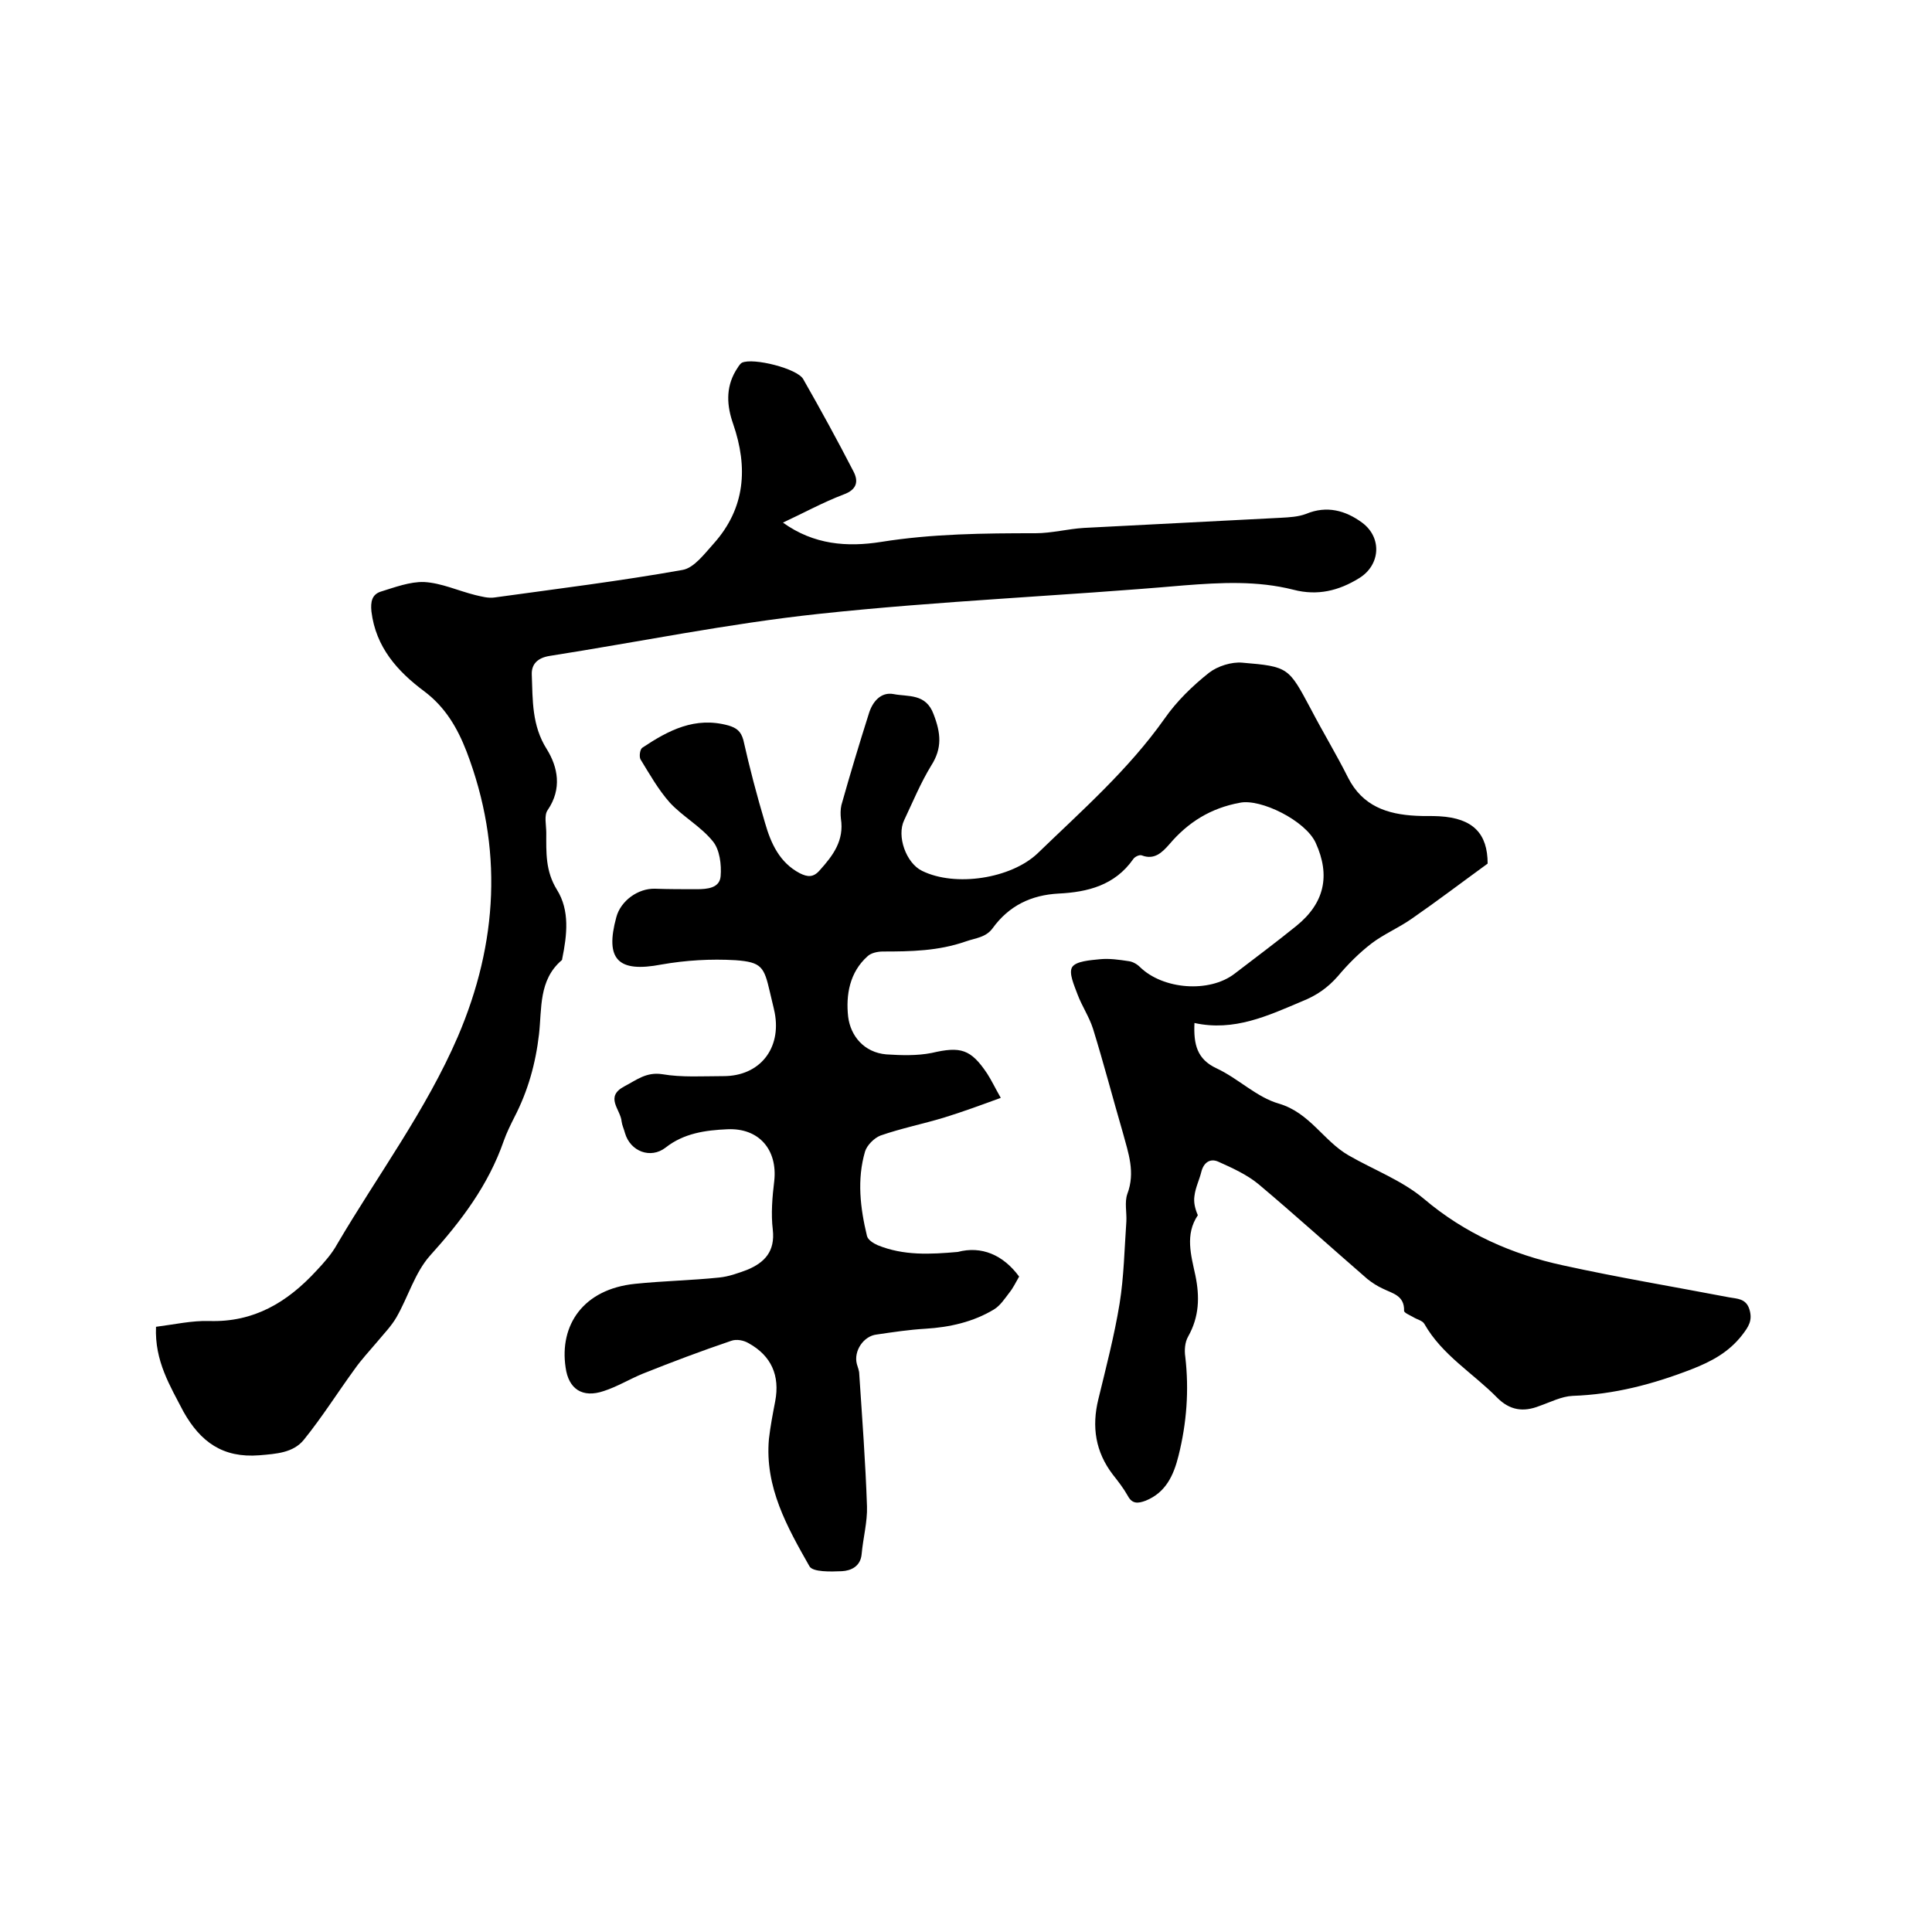
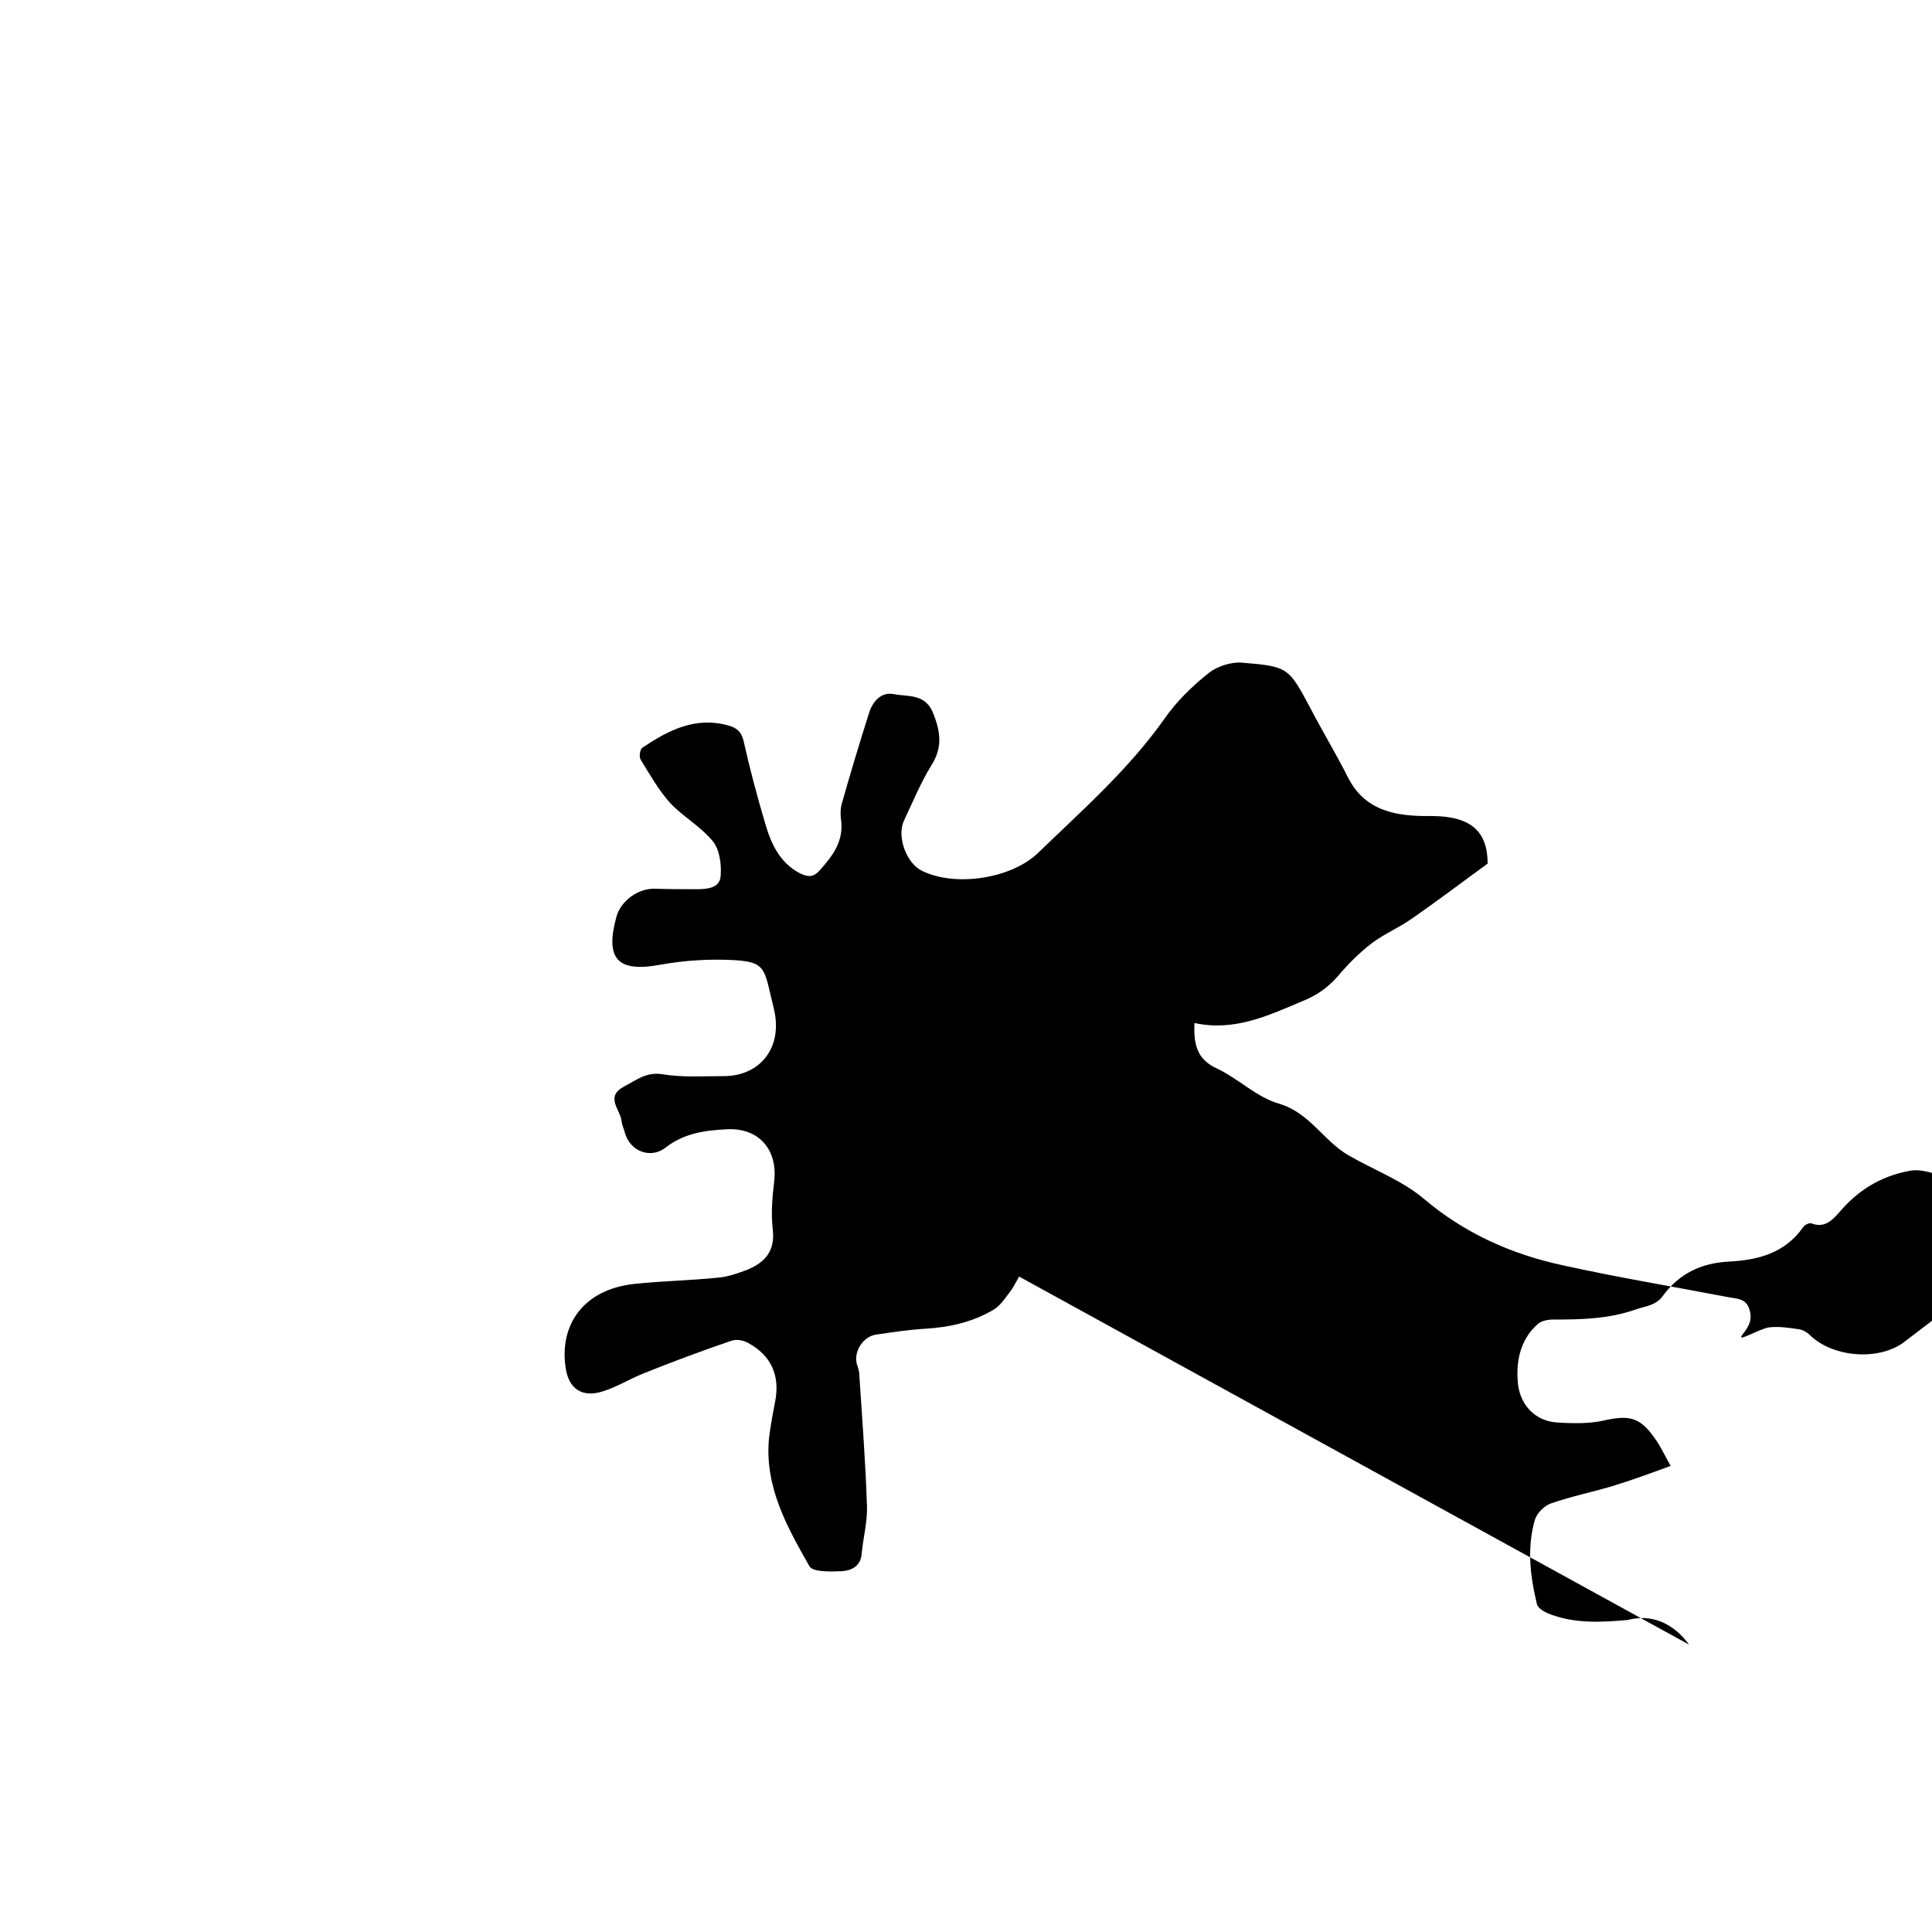
<svg xmlns="http://www.w3.org/2000/svg" enable-background="new 0 0 400 400" viewBox="0 0 400 400">
-   <path d="m211 264.3c-.7 1.2-1.2 2.3-2 3.3-1 1.3-1.9 2.7-3.2 3.5-4.3 2.6-9.2 3.7-14.2 4-3.4.2-6.7.7-10.1 1.2-2.7.3-4.8 3.4-4.1 6.1.2.7.5 1.4.5 2.1.6 9.1 1.3 18.3 1.6 27.4.1 3.2-.8 6.5-1.1 9.8-.2 2.6-2.2 3.5-4.1 3.6-2.3.1-6 .2-6.7-1-4.6-8.1-9.3-16.4-8.4-26.4.3-2.6.8-5.2 1.3-7.8 1-5.3-.8-9.4-5.5-12-1-.6-2.5-.9-3.6-.5-6.2 2.1-12.3 4.4-18.3 6.8-2.7 1.1-5.3 2.7-8.1 3.6-4.4 1.5-7.3-.4-7.9-4.9-1.3-8.7 3.6-16.2 14.4-17.3 5.8-.6 11.6-.7 17.4-1.3 2-.2 3.9-.9 5.8-1.6 3.6-1.5 5.8-3.8 5.3-8.3-.4-3.3-.1-6.8.3-10.1.7-6.4-3.1-11-9.7-10.7-4.5.2-9 .8-12.8 3.8-3.1 2.4-7.3.8-8.4-3-.2-.8-.6-1.6-.7-2.4-.2-2.5-3.6-5.1.6-7.3 2.5-1.3 4.5-3 7.8-2.5 4.1.7 8.4.4 12.7.4 7.5 0 12-5.7 10.6-13.1-.3-1.5-.7-2.9-1-4.3-1.2-5.2-1.7-6.2-7.1-6.6-5.1-.3-10.3 0-15.4.9-8.9 1.7-11.7-1-9.3-9.8.9-3.4 4.5-6 8-5.9 2.9.1 5.7.1 8.6.1 2.2 0 4.8-.2 5-2.7.2-2.4-.2-5.5-1.6-7.2-2.5-3.1-6.2-5.1-8.9-8-2.4-2.7-4.2-5.9-6.1-9-.3-.6-.1-2.1.4-2.4 5.4-3.6 10.9-6.5 17.8-4.6 1.7.5 2.6 1.2 3.1 3 1.3 5.8 2.8 11.5 4.5 17.2 1.2 4.2 3 8.2 7.2 10.4 1.6.8 2.8.9 4.1-.6 2.8-3.1 5.1-6.2 4.4-10.7-.1-.9-.1-1.9.1-2.8 1.8-6.4 3.7-12.7 5.7-19 .7-2.3 2.4-4.5 5.1-4 3 .6 6.7-.2 8.3 4.2 1.5 3.9 1.8 7-.5 10.6-2.2 3.6-3.8 7.5-5.6 11.3-1.6 3.3.4 8.9 3.7 10.5 6.9 3.4 18.4 1.6 23.9-3.6 9.2-8.9 18.8-17.3 26.3-27.9 2.5-3.6 5.8-6.8 9.2-9.5 1.8-1.4 4.7-2.3 6.9-2.1 9.6.8 9.6 1 14.2 9.6 2.5 4.8 5.3 9.4 7.7 14.2 3 5.9 8.1 7.6 14.1 7.9 1.6.1 3.2 0 4.8.1 7 .4 10 3.6 10 9.8-5.5 4-10.5 7.8-15.7 11.4-2.7 1.9-5.8 3.2-8.3 5.1-2.6 2-4.9 4.3-7 6.8-2.1 2.4-4.4 4-7.4 5.2-7.1 3-14.1 6.3-22.3 4.5-.2 4.4.5 7.5 4.6 9.4 4.5 2.1 8.3 6 12.9 7.3 6.4 1.9 9.2 7.7 14.4 10.7s11.1 5.2 15.6 9c8.5 7.2 18.2 11.5 28.9 13.8 11.4 2.5 22.8 4.4 34.3 6.6 1.6.3 3.5.2 4.2 2.5s-.2 3.6-1.5 5.3c-2.8 3.6-6.4 5.5-10.5 7.1-8 3.1-16 5.2-24.6 5.5-2.3.1-4.6 1.3-6.9 2.1-3.3 1.3-6.1.9-8.7-1.7-5-5.1-11.4-8.8-15.1-15.3-.4-.7-1.5-.9-2.3-1.4-.7-.4-1.9-.9-1.9-1.3.1-3.2-2.4-3.6-4.4-4.6-1.1-.5-2.2-1.2-3.2-2-7.5-6.5-14.9-13.2-22.5-19.6-2.4-2-5.5-3.4-8.4-4.7-1.6-.7-3 .1-3.5 2.2-.4 1.6-1.2 3.2-1.4 4.9-.2 1.3.1 2.6.7 4-2.7 4-1.4 8.3-.5 12.5.9 4.4.8 8.5-1.5 12.6-.7 1.2-.8 2.9-.6 4.2.8 6.9.3 13.7-1.4 20.5-1 4-2.6 7.6-6.8 9.3-1.6.6-2.8.7-3.7-1-.9-1.6-2-3-3.1-4.4-3.6-4.7-4.4-9.9-3-15.6 1.6-6.6 3.3-13.1 4.4-19.8.9-5.6 1-11.3 1.4-17 .1-1.9-.4-4 .2-5.7 1.7-4.5.2-8.5-.9-12.6-2.1-7.2-4-14.5-6.2-21.6-.8-2.5-2.3-4.7-3.2-7.1-.7-1.9-1.9-4.5-1.1-5.7s3.7-1.4 5.7-1.6 4 .1 6 .4c.8.1 1.7.6 2.3 1.2 4.8 4.7 14.4 5.4 19.6 1.4 4.3-3.3 8.6-6.5 12.8-9.9 5.8-4.7 7.1-10.4 4-17.2-2.1-4.6-11.4-9.2-15.7-8.3-6 1.1-10.7 4-14.6 8.6-1.5 1.7-3.1 3.3-5.7 2.3-.5-.2-1.5.3-1.8.8-3.8 5.4-9.4 6.8-15.4 7.1-5.7.3-10.3 2.5-13.7 7.2-1.4 1.9-3.5 2-5.5 2.7-5.7 2-11.4 2.1-17.2 2.1-1.1 0-2.5.3-3.2 1-3.7 3.3-4.5 8-4 12.5.5 4 3.3 7.4 7.9 7.8 3.1.2 6.4.3 9.4-.3 6-1.4 8.1-.8 11.5 4.3.9 1.4 1.6 2.9 2.8 5-4.1 1.5-7.9 2.9-11.8 4.1-4.3 1.3-8.8 2.2-13.1 3.7-1.3.5-2.8 2-3.2 3.3-1.7 5.8-1 11.7.4 17.5.2.8 1.3 1.5 2.2 1.9 5.4 2.2 10.9 1.9 16.6 1.4 4.9-1.3 9.4.6 12.7 5.1z" />
-   <path d="m32.3 274.7c3.9-.5 7.4-1.3 11-1.2 9.3.3 16.2-3.9 22.2-10.4 1.6-1.7 3.2-3.5 4.3-5.5 8.4-14.3 18.4-27.7 25-43 8.3-19.4 9.4-39.1 1.8-59-1.9-4.9-4.4-9.2-8.8-12.5-5.5-4.1-10-9.1-10.9-16.5-.2-2 .1-3.5 1.9-4.1 2.9-.9 6.1-2.1 9-2 3.6.2 7 1.8 10.6 2.7 1.3.3 2.7.7 4 .5 13-1.8 26-3.4 38.9-5.7 2.4-.4 4.6-3.4 6.5-5.5 6.5-7.3 7.1-15.7 4-24.7-1.3-3.7-1.6-7.4.5-11 .4-.6.8-1.4 1.3-1.7 2.3-1.1 11.5 1.2 12.7 3.4 3.6 6.3 7.1 12.7 10.4 19.1 1.1 2.1.7 3.8-2.1 4.8-4.2 1.6-8.2 3.8-12.5 5.8 6.4 4.6 13.3 5.1 20.3 4 10.6-1.7 21.3-1.8 32-1.8 3.3 0 6.7-.9 10-1.1l40.8-2.1c1.8-.1 3.6-.2 5.2-.8 4.3-1.8 8.2-.7 11.6 1.8 4.2 3.1 3.8 8.8-.6 11.5-4.2 2.6-8.6 3.7-13.6 2.4-7.5-1.9-15-1.5-22.7-.9-25.2 2.2-50.5 3.2-75.6 5.9-18.7 2-37.2 5.8-55.7 8.7-2.5.4-3.8 1.7-3.7 3.9.2 5.3 0 10.5 3.1 15.4 2.3 3.7 3.2 8.2.2 12.6-.8 1.1-.3 3.1-.3 4.7 0 4.1-.2 7.9 2.2 11.8 2.7 4.3 2.1 9.4 1.1 14.3 0 .1 0 .2-.1.3-4.8 4.1-4.1 10-4.7 15.3-.7 6.1-2.3 11.8-5.1 17.2-.8 1.6-1.6 3.2-2.2 4.9-3.2 9.2-8.8 16.6-15.3 23.8-3.1 3.5-4.5 8.5-6.9 12.7-1.1 1.9-2.6 3.4-4 5.1-1.6 1.9-3.3 3.7-4.7 5.7-3.5 4.8-6.7 9.9-10.5 14.6-2.2 2.7-5.7 2.9-9.2 3.2-7.6.6-12.2-2.8-15.7-9-2.8-5.4-6-10.5-5.7-17.6z" />
+   <path d="m211 264.3c-.7 1.2-1.2 2.3-2 3.3-1 1.3-1.9 2.7-3.2 3.5-4.3 2.6-9.2 3.7-14.2 4-3.4.2-6.7.7-10.1 1.2-2.7.3-4.8 3.4-4.1 6.1.2.7.5 1.4.5 2.1.6 9.1 1.3 18.3 1.6 27.4.1 3.2-.8 6.5-1.1 9.8-.2 2.6-2.2 3.5-4.1 3.6-2.3.1-6 .2-6.7-1-4.6-8.1-9.3-16.4-8.4-26.4.3-2.6.8-5.2 1.3-7.8 1-5.3-.8-9.4-5.5-12-1-.6-2.5-.9-3.6-.5-6.2 2.1-12.3 4.4-18.3 6.8-2.7 1.1-5.3 2.7-8.1 3.6-4.4 1.5-7.3-.4-7.9-4.9-1.3-8.7 3.6-16.2 14.4-17.3 5.8-.6 11.6-.7 17.4-1.3 2-.2 3.9-.9 5.8-1.6 3.6-1.5 5.8-3.8 5.3-8.3-.4-3.3-.1-6.8.3-10.1.7-6.4-3.1-11-9.7-10.7-4.5.2-9 .8-12.8 3.8-3.1 2.4-7.3.8-8.4-3-.2-.8-.6-1.6-.7-2.4-.2-2.5-3.6-5.1.6-7.3 2.5-1.3 4.5-3 7.8-2.5 4.1.7 8.4.4 12.7.4 7.5 0 12-5.7 10.6-13.1-.3-1.5-.7-2.9-1-4.3-1.2-5.2-1.7-6.2-7.1-6.6-5.1-.3-10.3 0-15.4.9-8.9 1.7-11.7-1-9.3-9.8.9-3.4 4.5-6 8-5.9 2.9.1 5.7.1 8.6.1 2.2 0 4.8-.2 5-2.7.2-2.4-.2-5.5-1.6-7.2-2.5-3.1-6.2-5.1-8.9-8-2.4-2.7-4.2-5.9-6.1-9-.3-.6-.1-2.1.4-2.4 5.4-3.6 10.9-6.5 17.8-4.6 1.7.5 2.6 1.2 3.1 3 1.3 5.8 2.8 11.5 4.5 17.2 1.2 4.2 3 8.2 7.2 10.4 1.6.8 2.8.9 4.1-.6 2.8-3.1 5.1-6.2 4.4-10.7-.1-.9-.1-1.9.1-2.8 1.8-6.4 3.7-12.7 5.7-19 .7-2.3 2.4-4.5 5.1-4 3 .6 6.7-.2 8.3 4.2 1.5 3.9 1.8 7-.5 10.6-2.2 3.6-3.8 7.5-5.6 11.3-1.6 3.3.4 8.9 3.7 10.5 6.9 3.4 18.4 1.6 23.9-3.6 9.2-8.9 18.8-17.3 26.3-27.9 2.5-3.6 5.8-6.8 9.2-9.5 1.8-1.4 4.7-2.3 6.9-2.1 9.6.8 9.6 1 14.2 9.6 2.5 4.8 5.3 9.4 7.7 14.2 3 5.9 8.1 7.6 14.1 7.9 1.6.1 3.2 0 4.8.1 7 .4 10 3.6 10 9.8-5.5 4-10.5 7.8-15.7 11.4-2.7 1.9-5.8 3.2-8.3 5.1-2.6 2-4.9 4.3-7 6.8-2.1 2.4-4.4 4-7.4 5.2-7.1 3-14.1 6.3-22.3 4.5-.2 4.4.5 7.5 4.6 9.4 4.5 2.1 8.3 6 12.9 7.3 6.4 1.9 9.2 7.7 14.4 10.7s11.1 5.2 15.6 9c8.5 7.2 18.2 11.5 28.9 13.8 11.4 2.5 22.8 4.4 34.3 6.6 1.6.3 3.5.2 4.2 2.5s-.2 3.6-1.5 5.3s3.7-1.4 5.7-1.6 4 .1 6 .4c.8.1 1.7.6 2.3 1.2 4.8 4.7 14.4 5.4 19.6 1.4 4.3-3.3 8.6-6.5 12.8-9.9 5.8-4.7 7.1-10.4 4-17.2-2.1-4.6-11.4-9.2-15.7-8.3-6 1.1-10.7 4-14.6 8.6-1.5 1.7-3.1 3.3-5.7 2.3-.5-.2-1.5.3-1.8.8-3.8 5.4-9.4 6.8-15.4 7.1-5.7.3-10.3 2.5-13.7 7.2-1.4 1.9-3.5 2-5.5 2.7-5.7 2-11.4 2.1-17.2 2.1-1.1 0-2.5.3-3.2 1-3.7 3.3-4.5 8-4 12.5.5 4 3.3 7.4 7.9 7.8 3.1.2 6.4.3 9.4-.3 6-1.4 8.1-.8 11.5 4.3.9 1.4 1.6 2.9 2.8 5-4.1 1.5-7.9 2.9-11.8 4.1-4.3 1.3-8.8 2.2-13.1 3.7-1.3.5-2.8 2-3.2 3.3-1.7 5.8-1 11.7.4 17.5.2.8 1.3 1.5 2.2 1.9 5.4 2.2 10.9 1.9 16.6 1.4 4.9-1.3 9.4.6 12.7 5.1z" />
</svg>